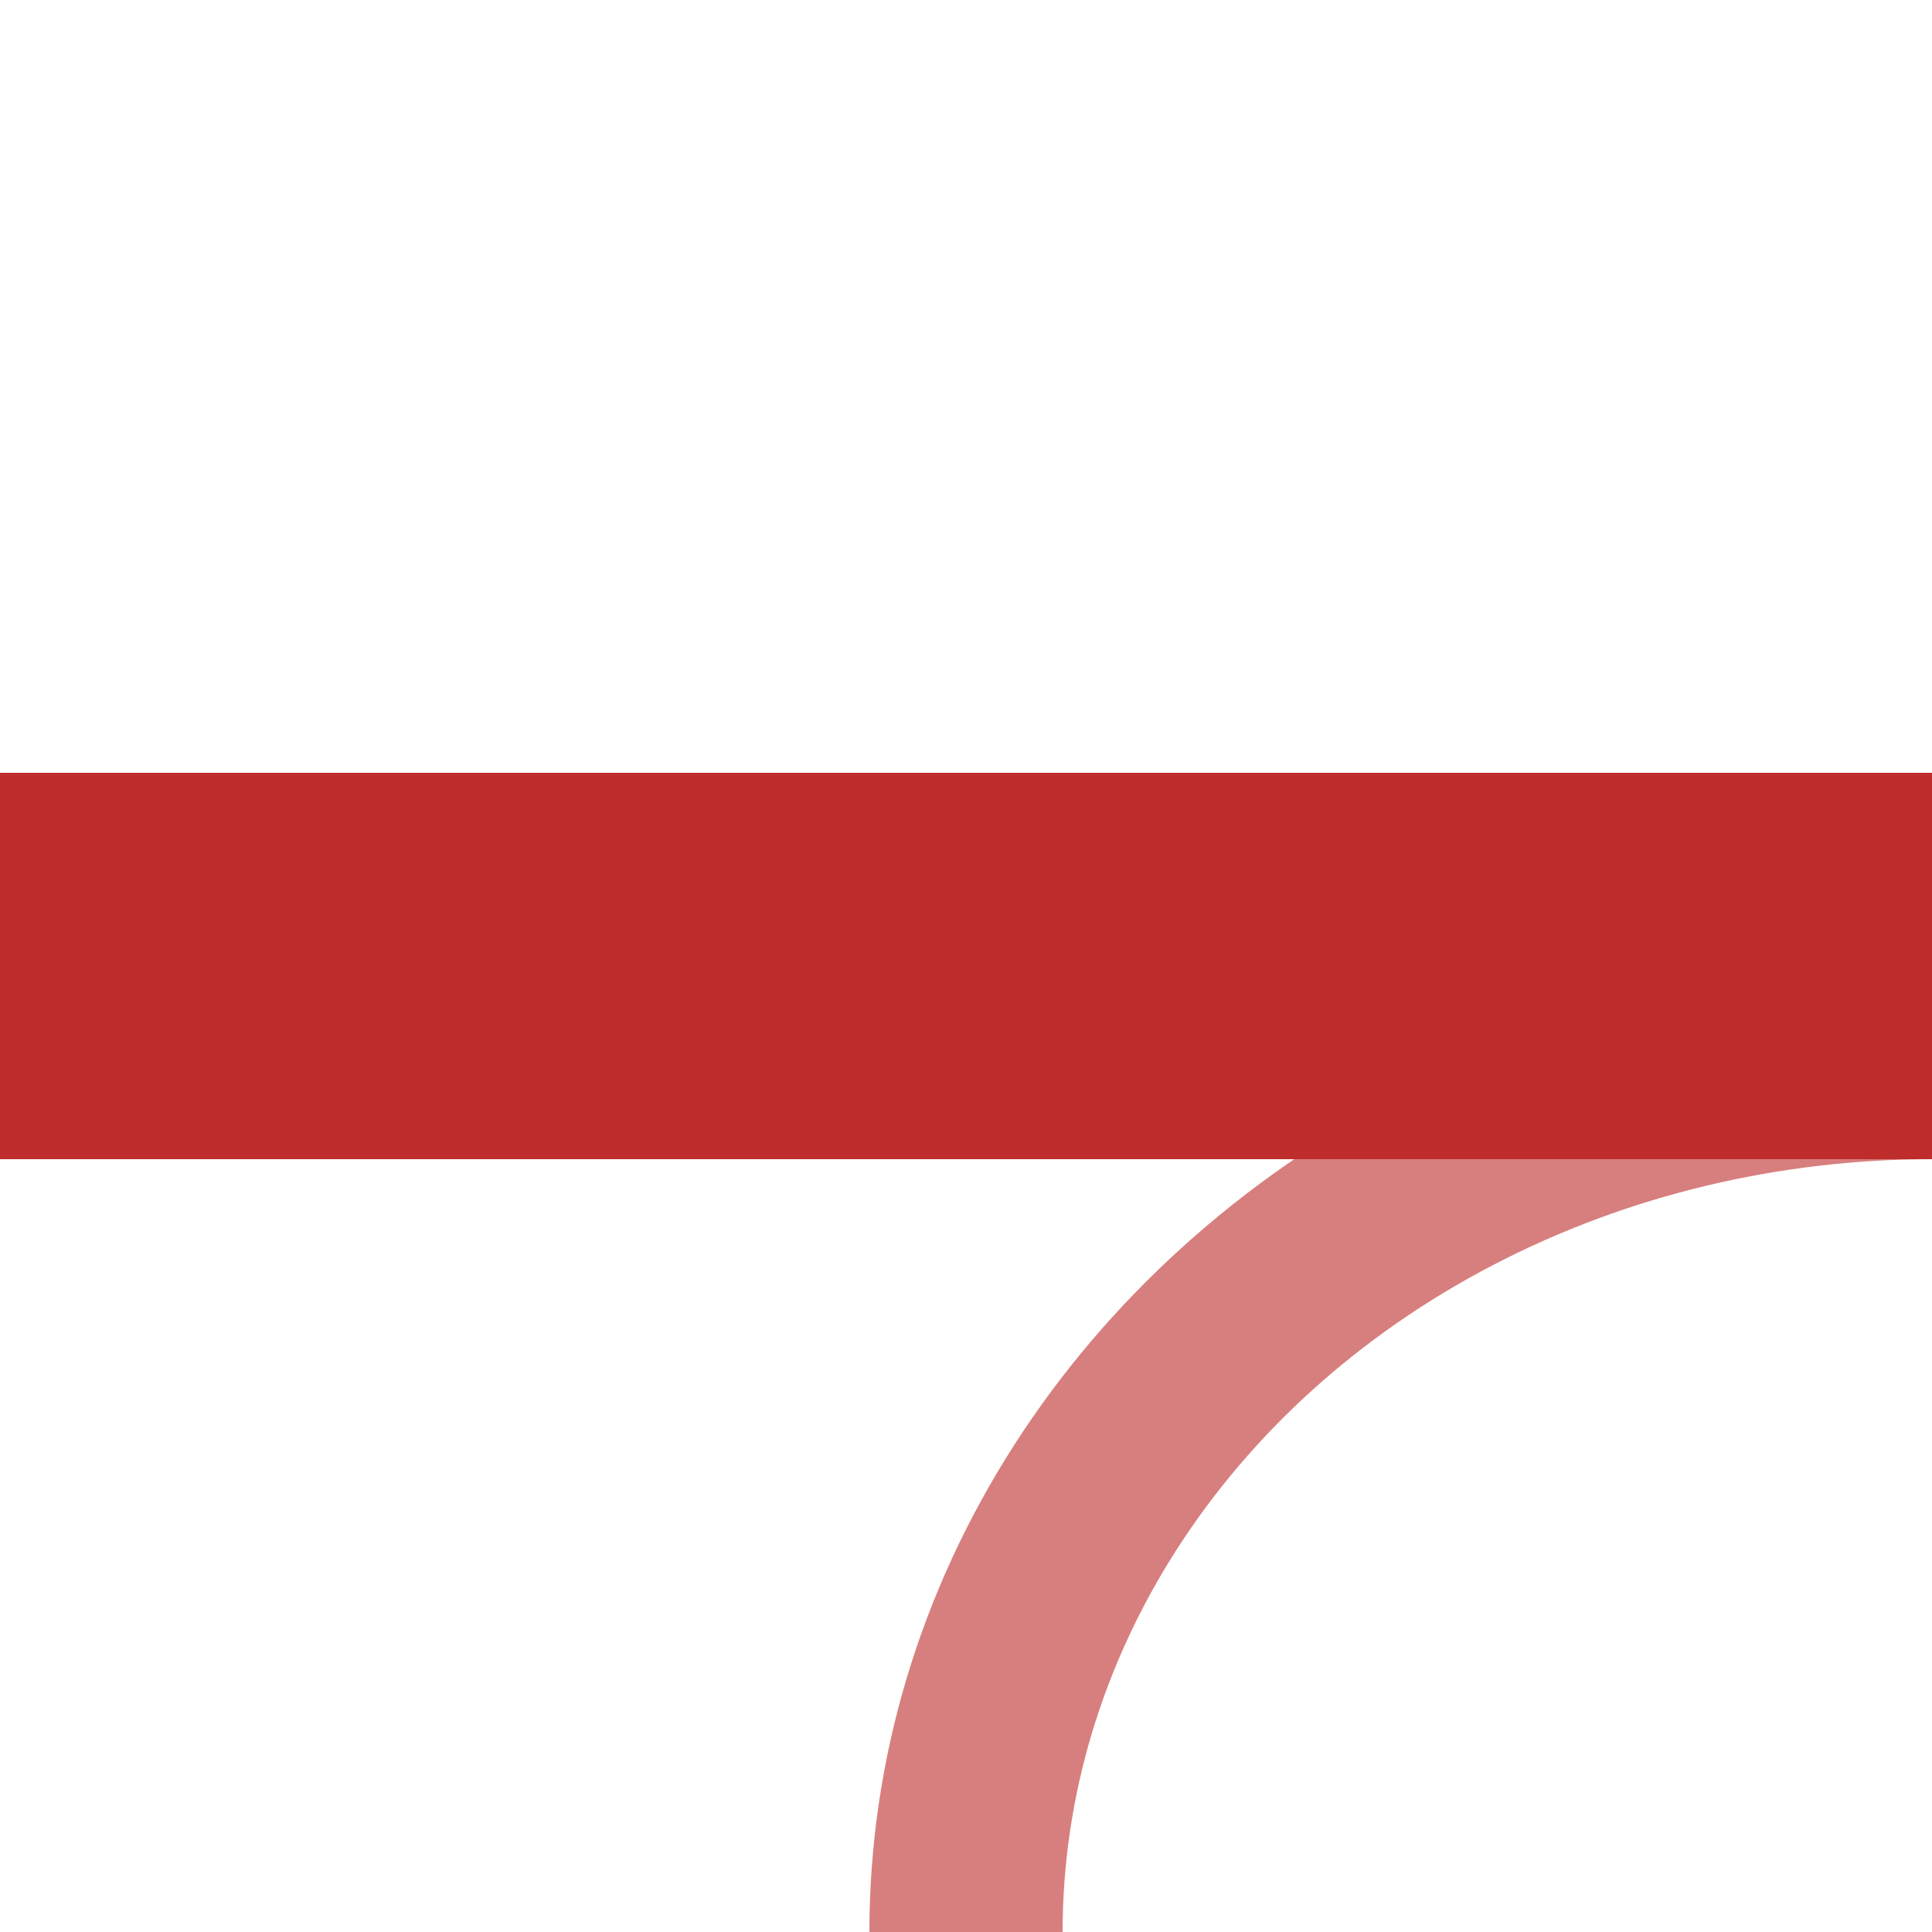
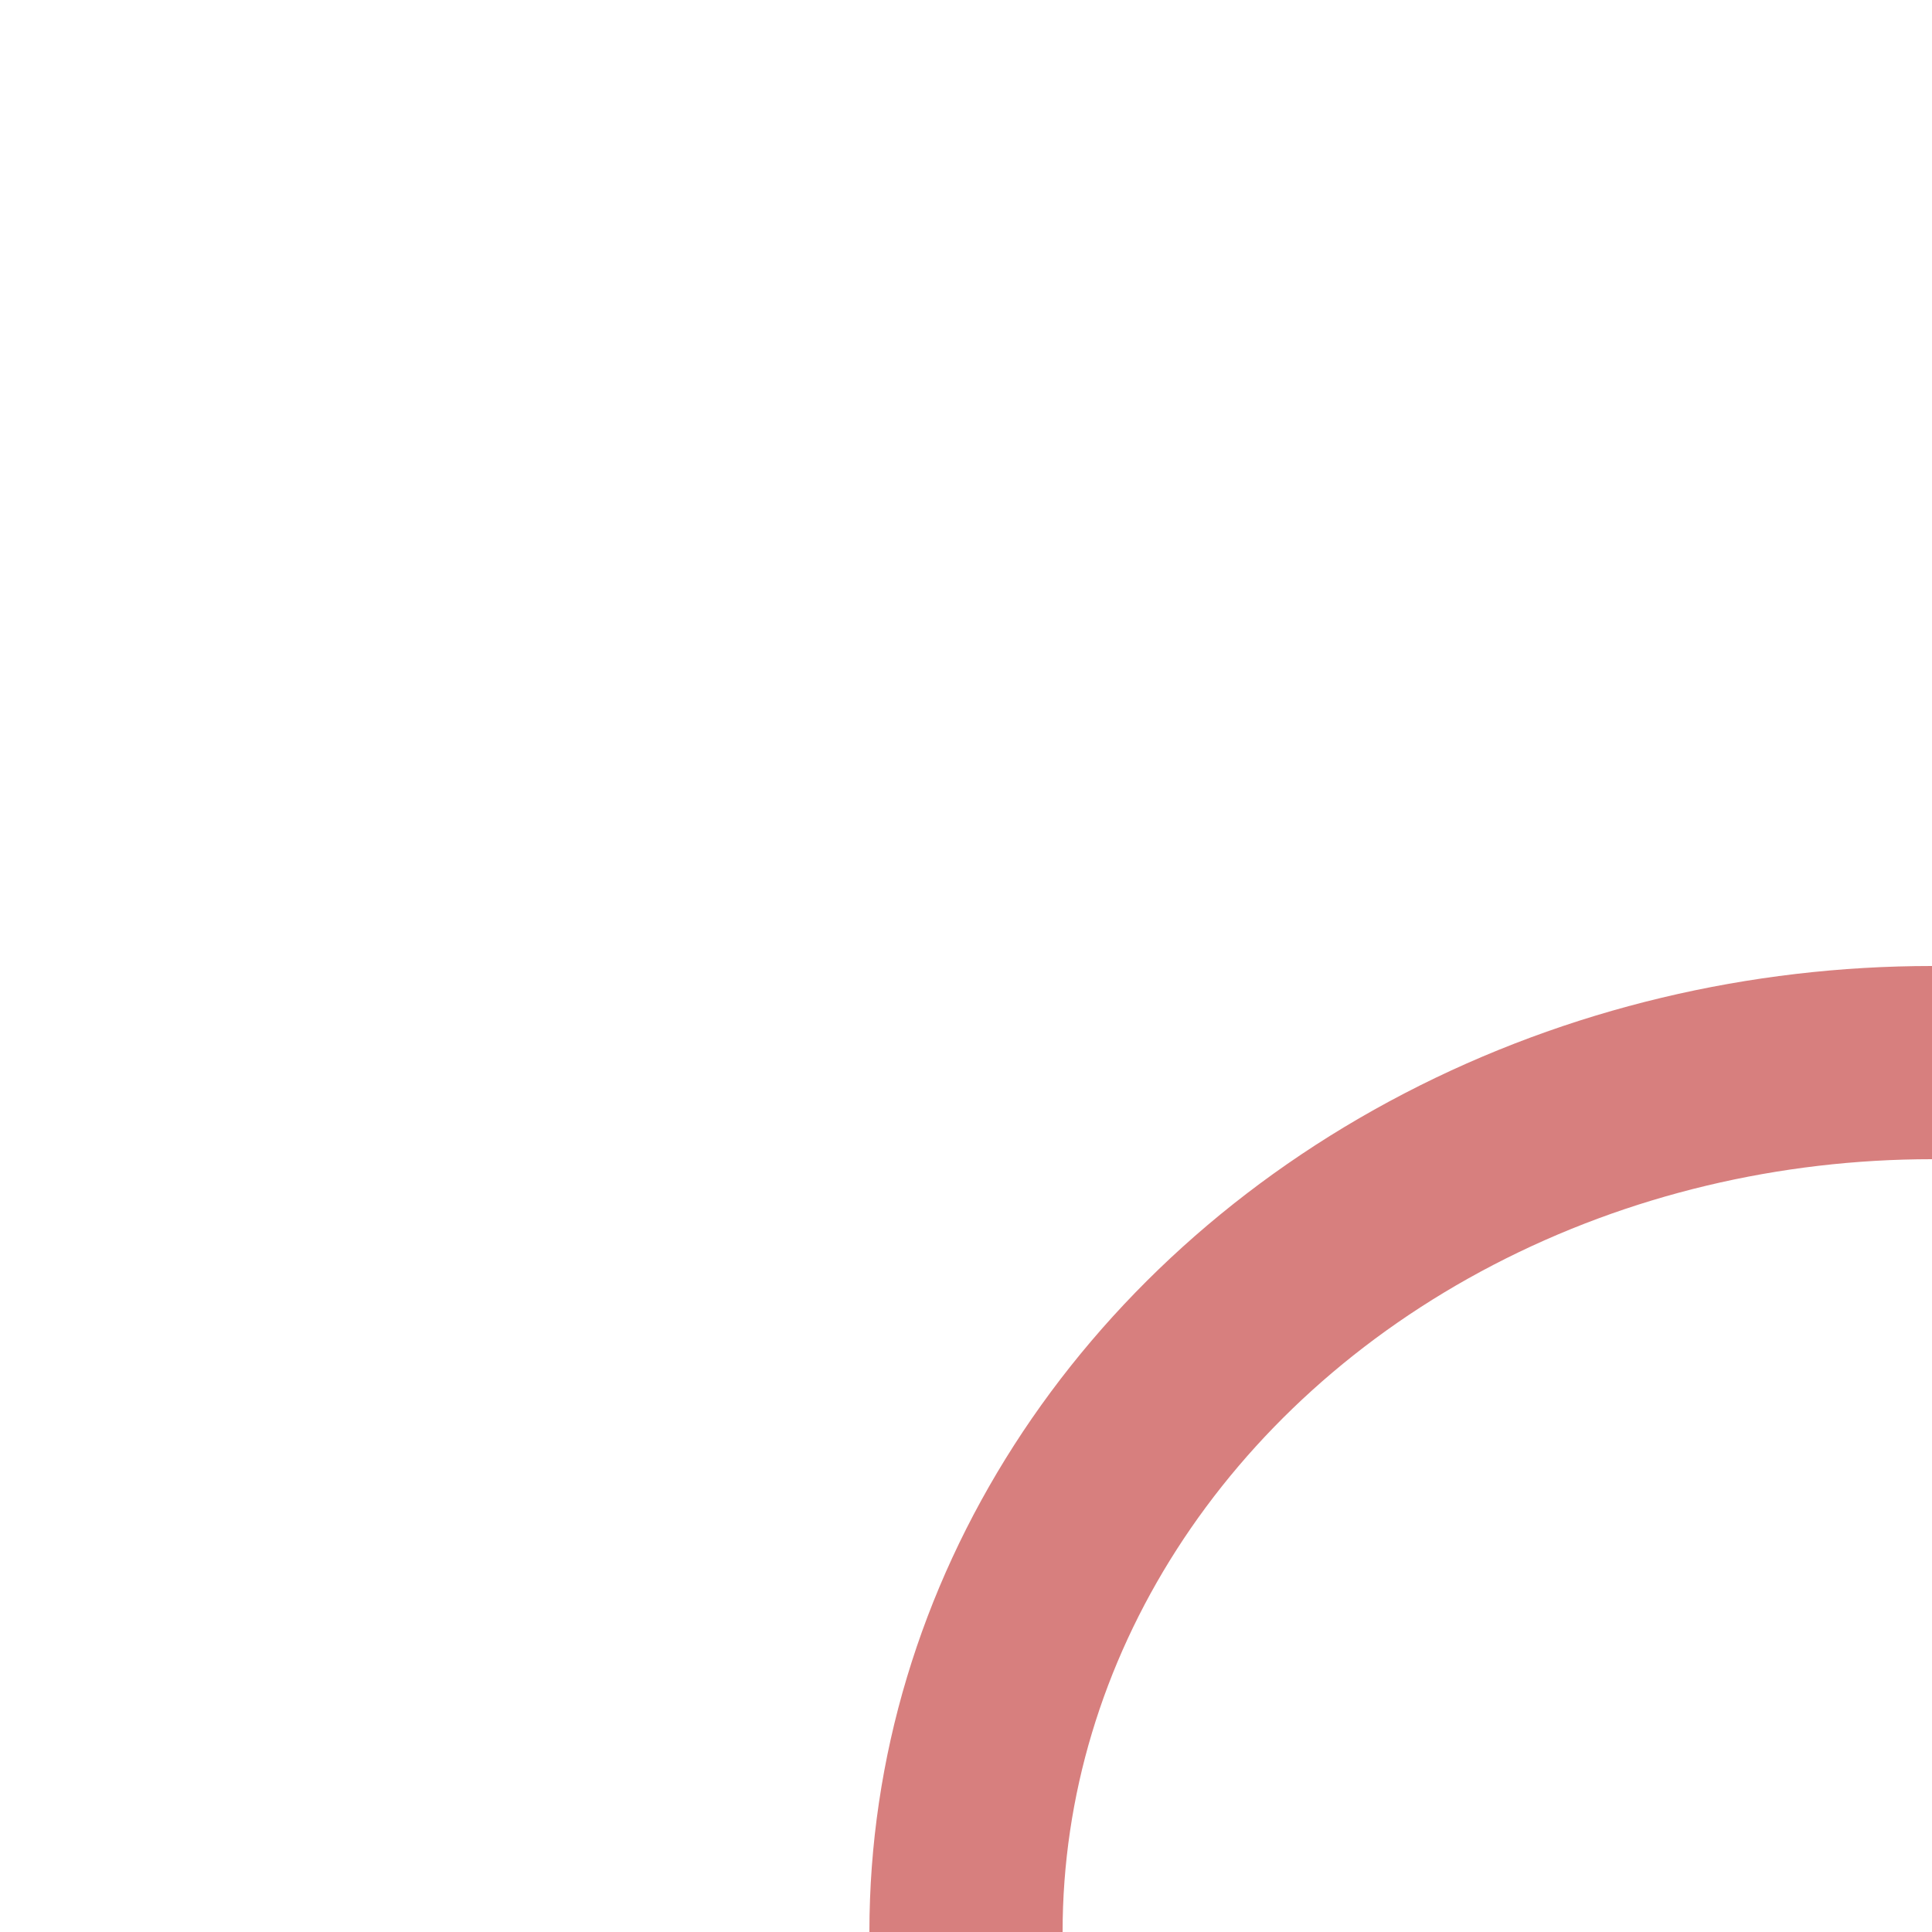
<svg xmlns="http://www.w3.org/2000/svg" width="500" height="500">
  <title>Junction of track across with unused siding from left</title>
  <g fill="none">
    <ellipse cx="500" cy="500" ry="225" rx="250" stroke-width="50" stroke="#D77F7E" />
-     <path d="M 0,250 H 500" stroke-width="100" stroke="#BE2D2C" />
  </g>
</svg>